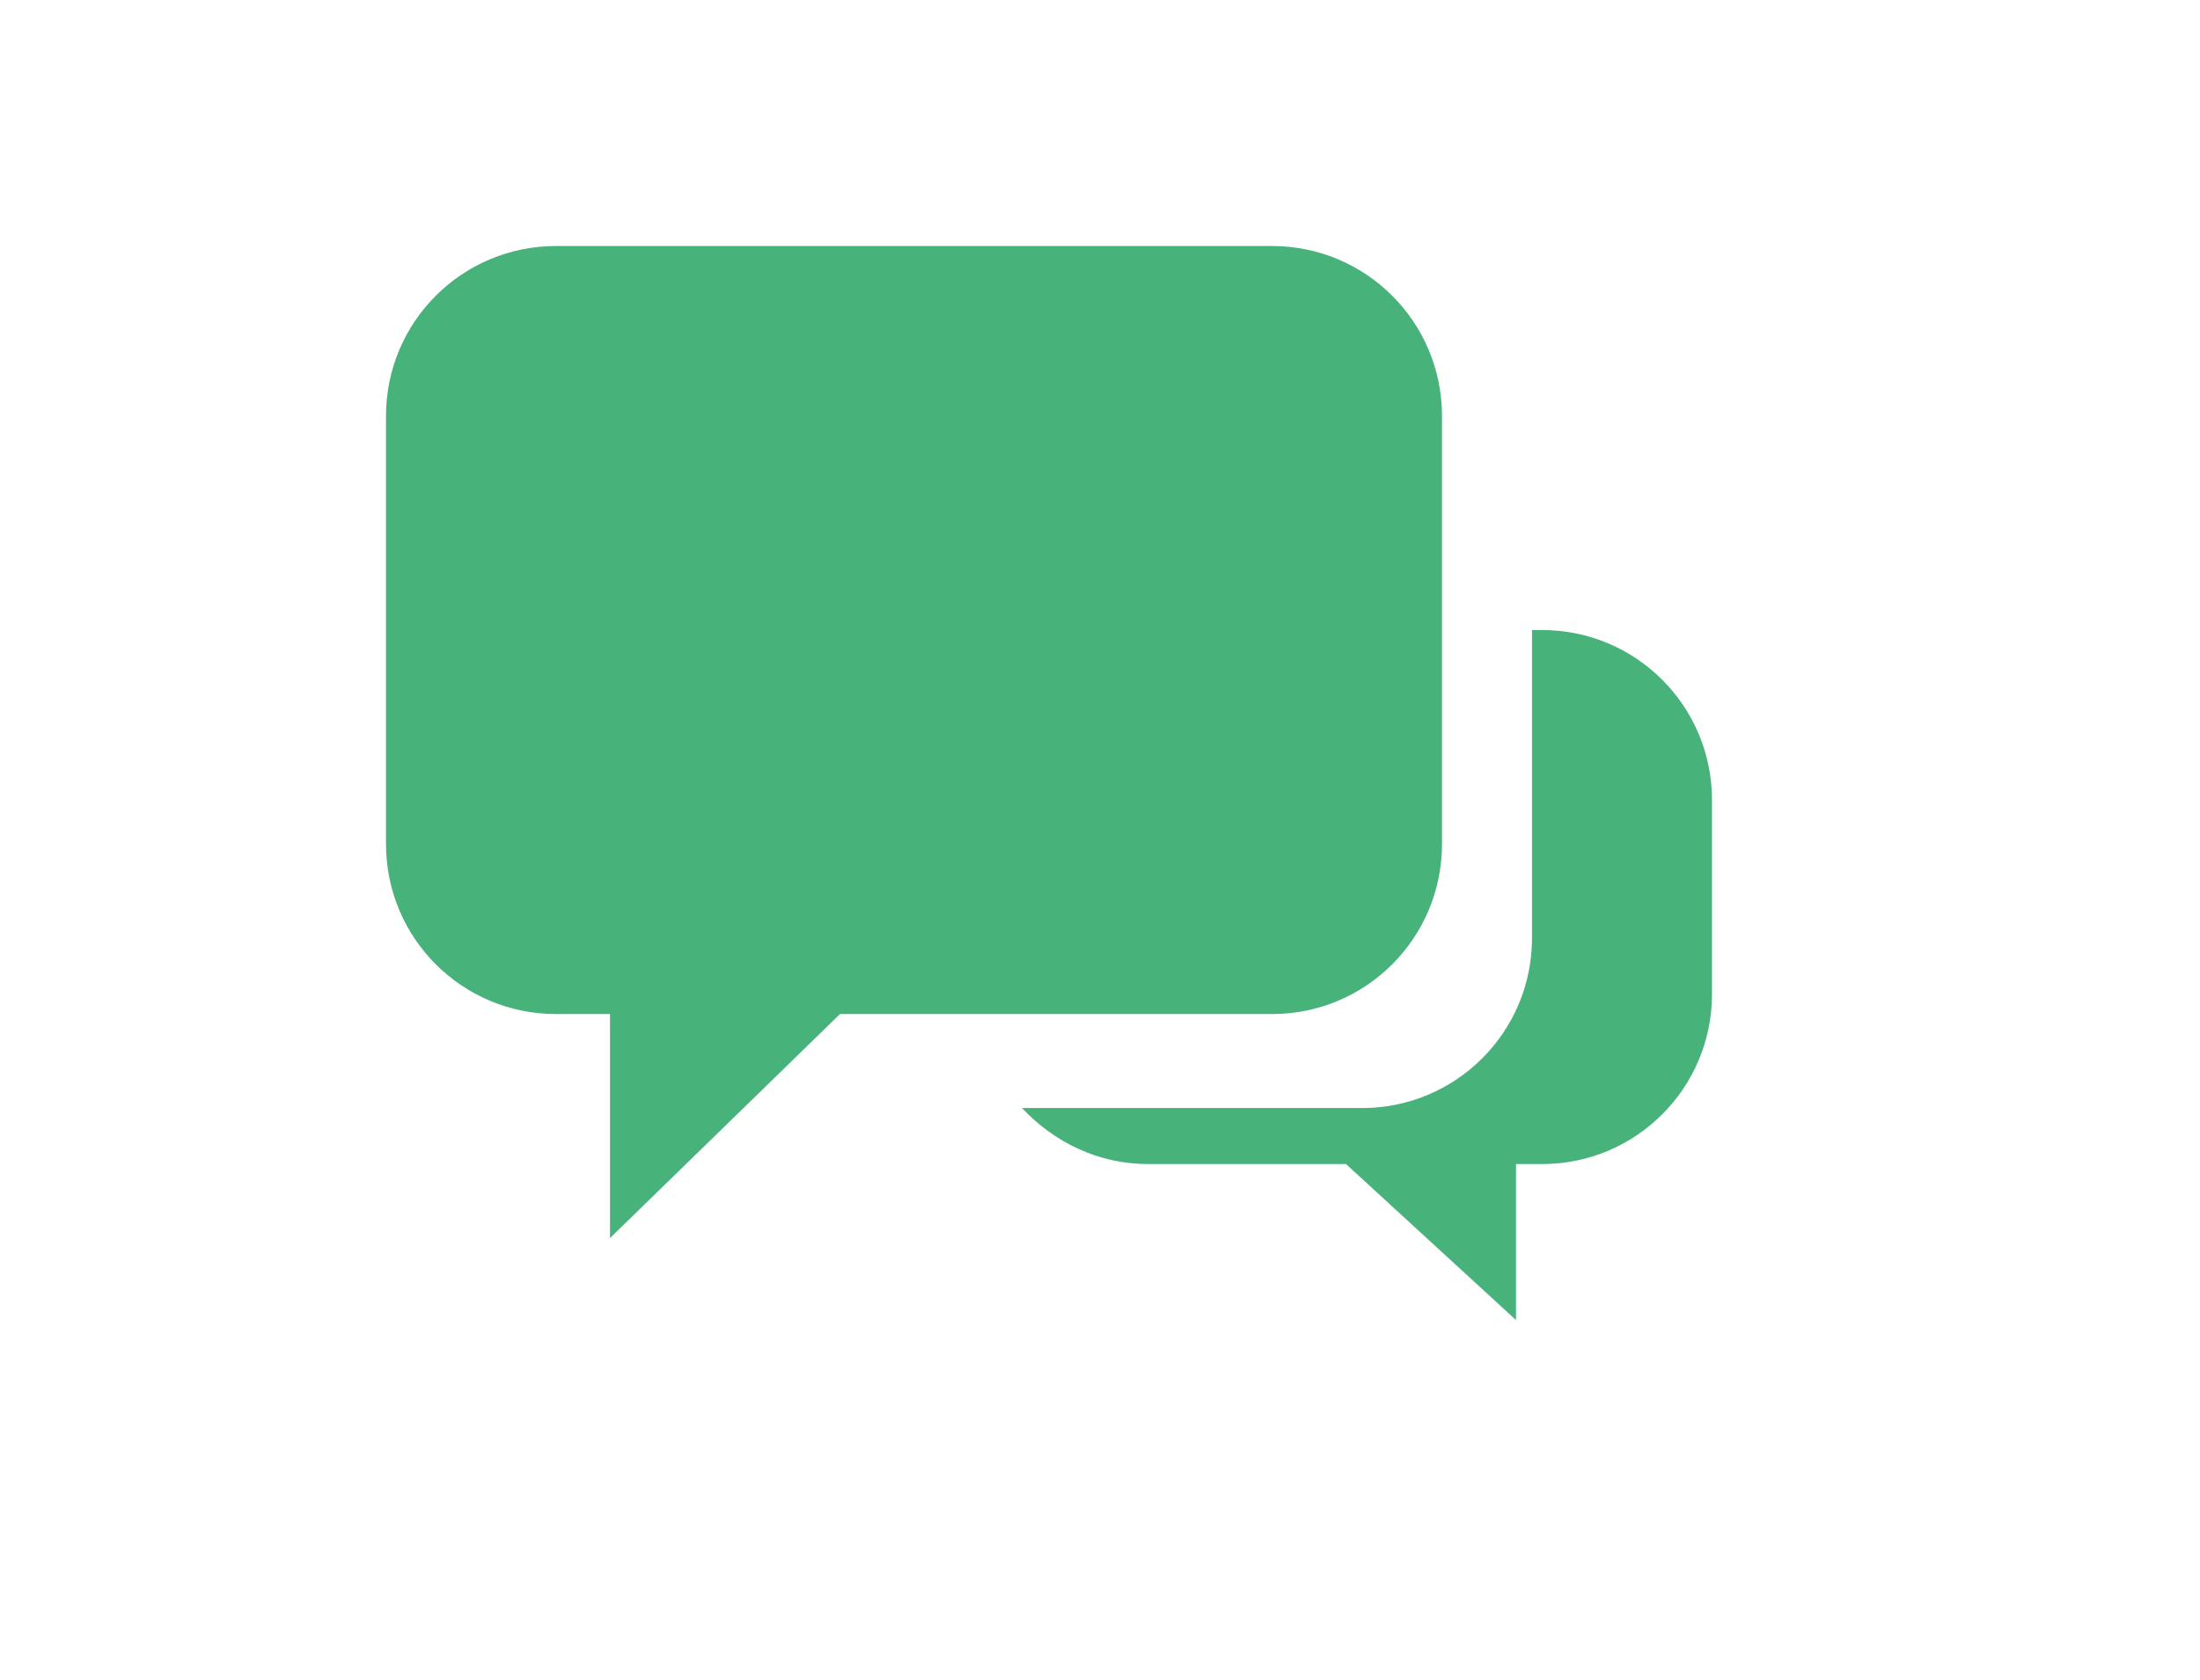
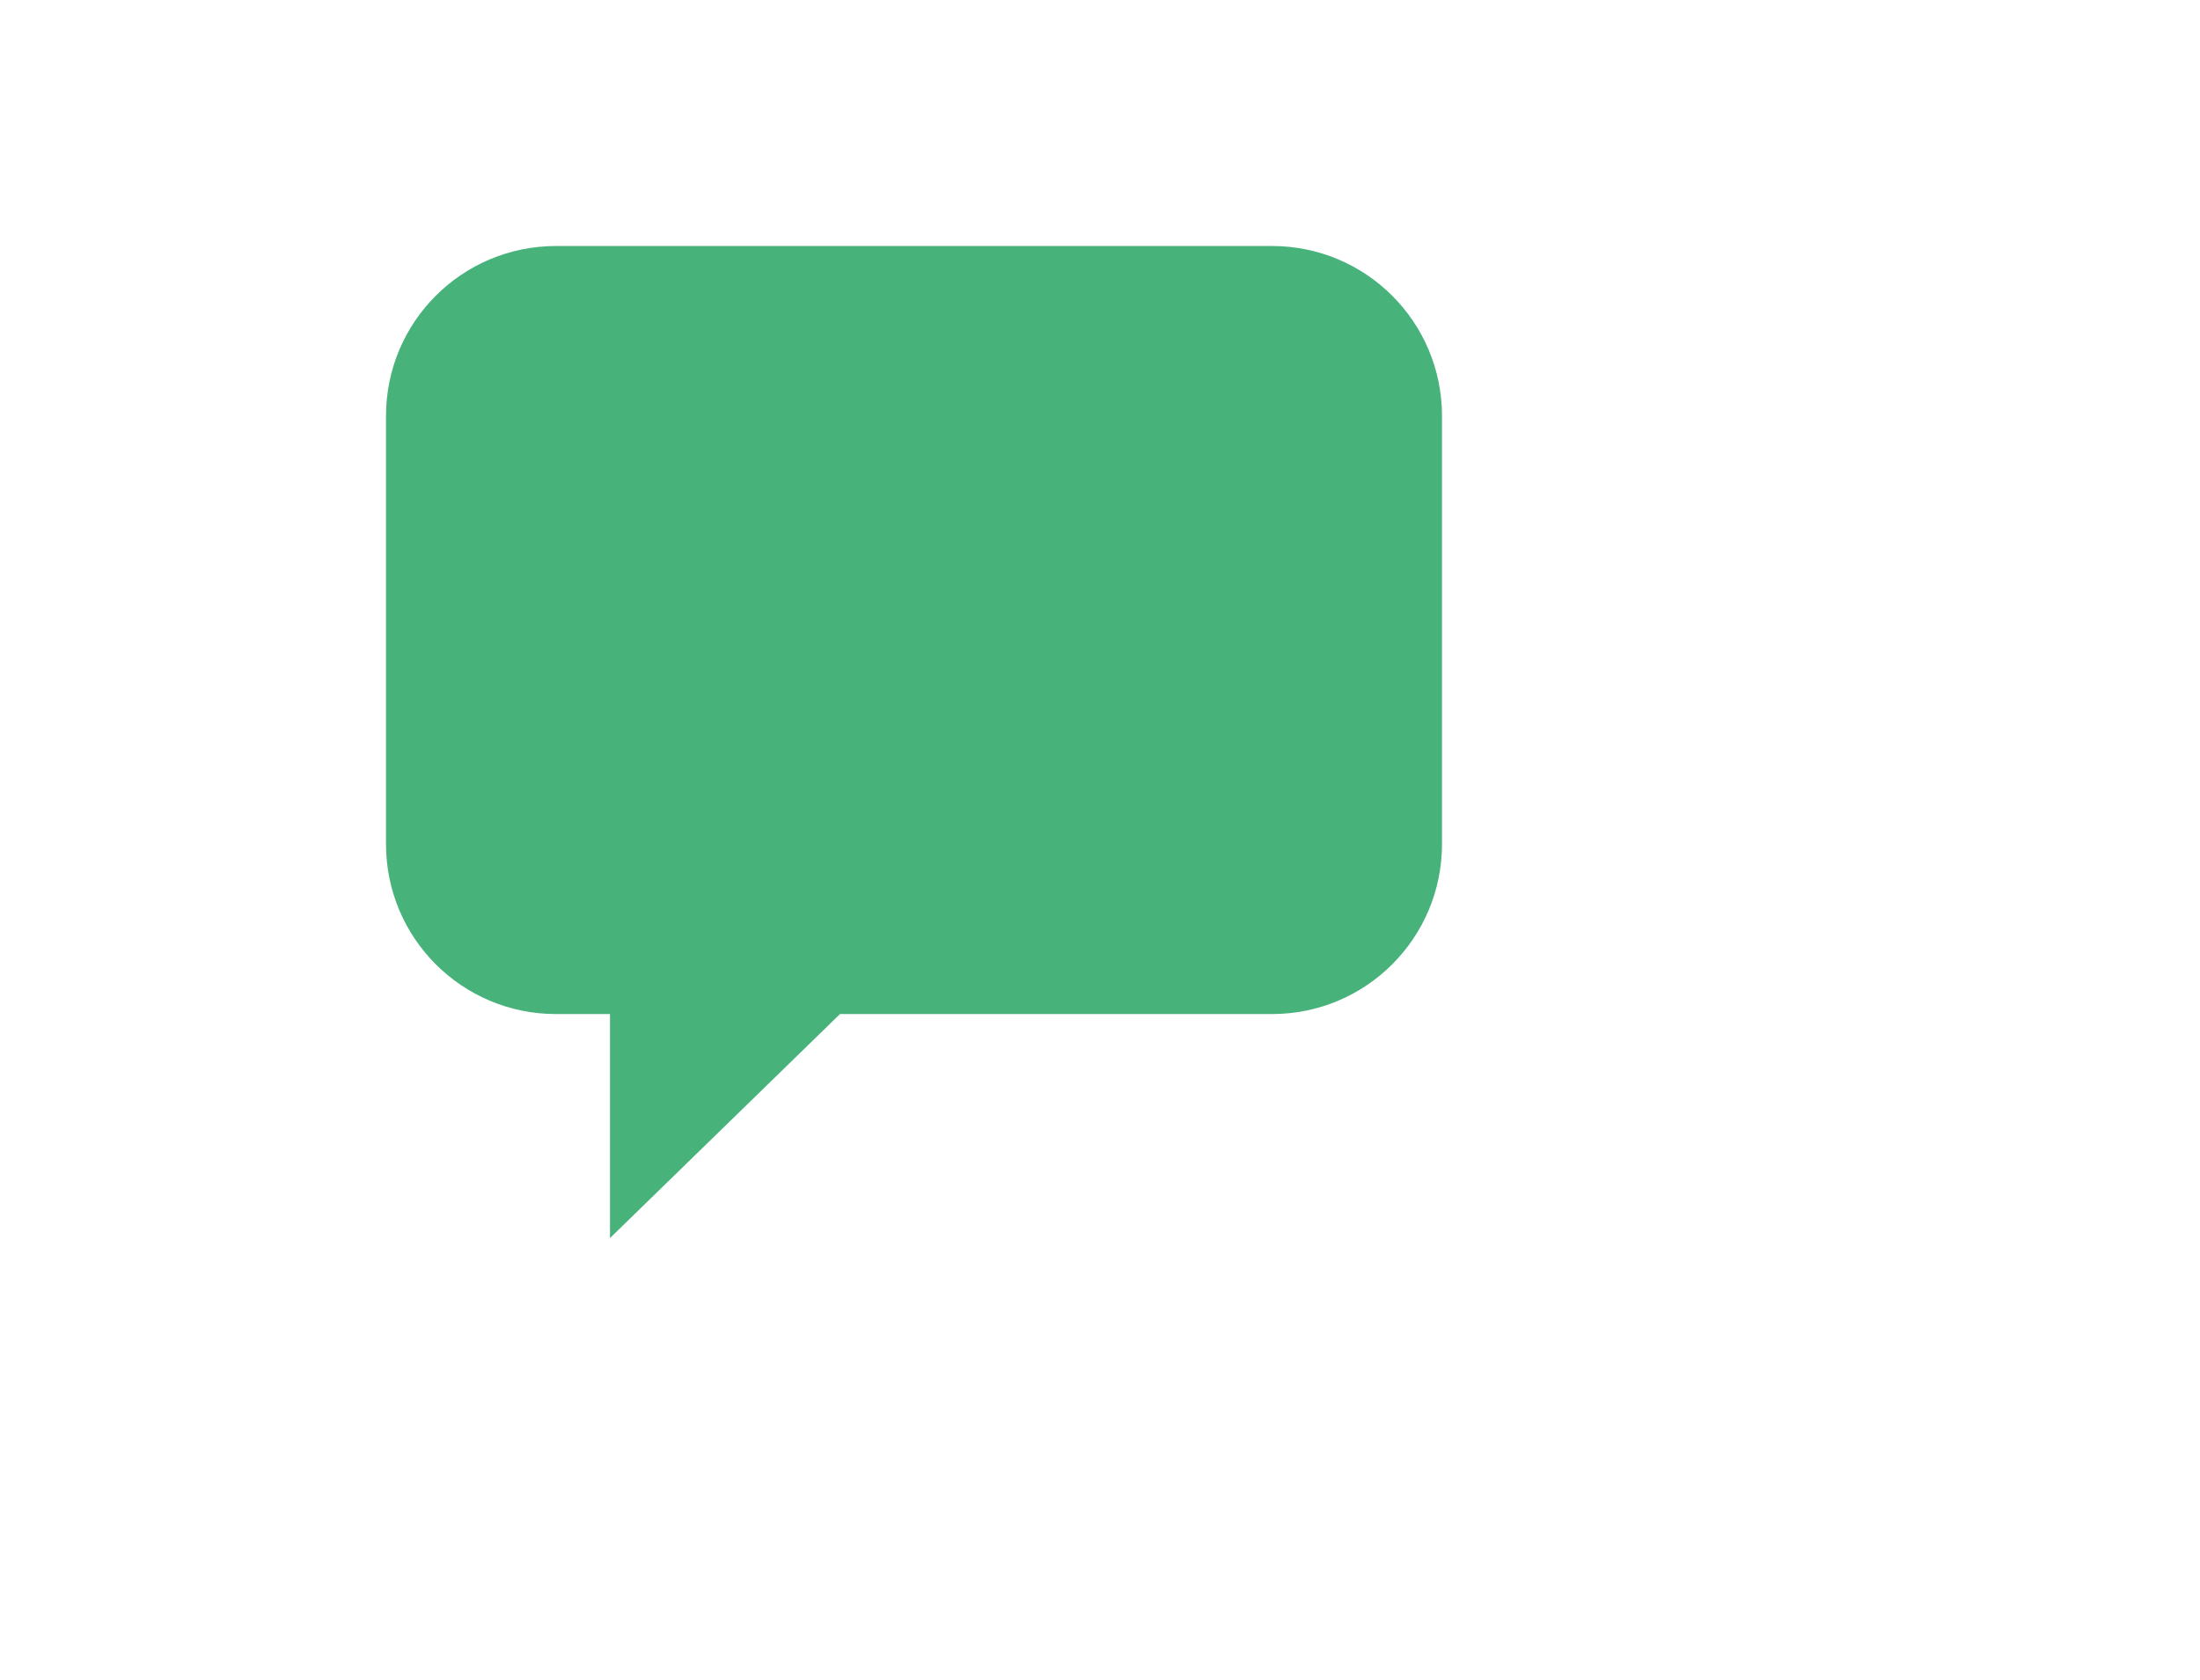
<svg xmlns="http://www.w3.org/2000/svg" id="Calque_1" x="0px" y="0px" viewBox="0 0 110 84" style="enable-background:new 0 0 110 84;" xml:space="preserve">
  <style type="text/css">
	.st0{fill:#48B27B;}
</style>
  <g>
-     <path class="st0" d="M77.1,31.5h-0.5v15.4c0,4.7-3.8,8.5-8.5,8.5H51.1c1.6,1.7,3.8,2.8,6.3,2.8h9.9l8.5,7.8v-7.8h1.3   c4.7,0,8.5-3.8,8.5-8.5V40C85.6,35.3,81.8,31.5,77.1,31.5z" />
    <path class="st0" d="M72.1,42.2V20.8c0-4.7-3.8-8.5-8.5-8.5H27.8c-4.7,0-8.5,3.8-8.5,8.5v21.4c0,4.7,3.8,8.5,8.5,8.5h2.7v11.2   l11.5-11.2h21.6C68.3,50.7,72.1,46.9,72.1,42.2z" />
  </g>
</svg>